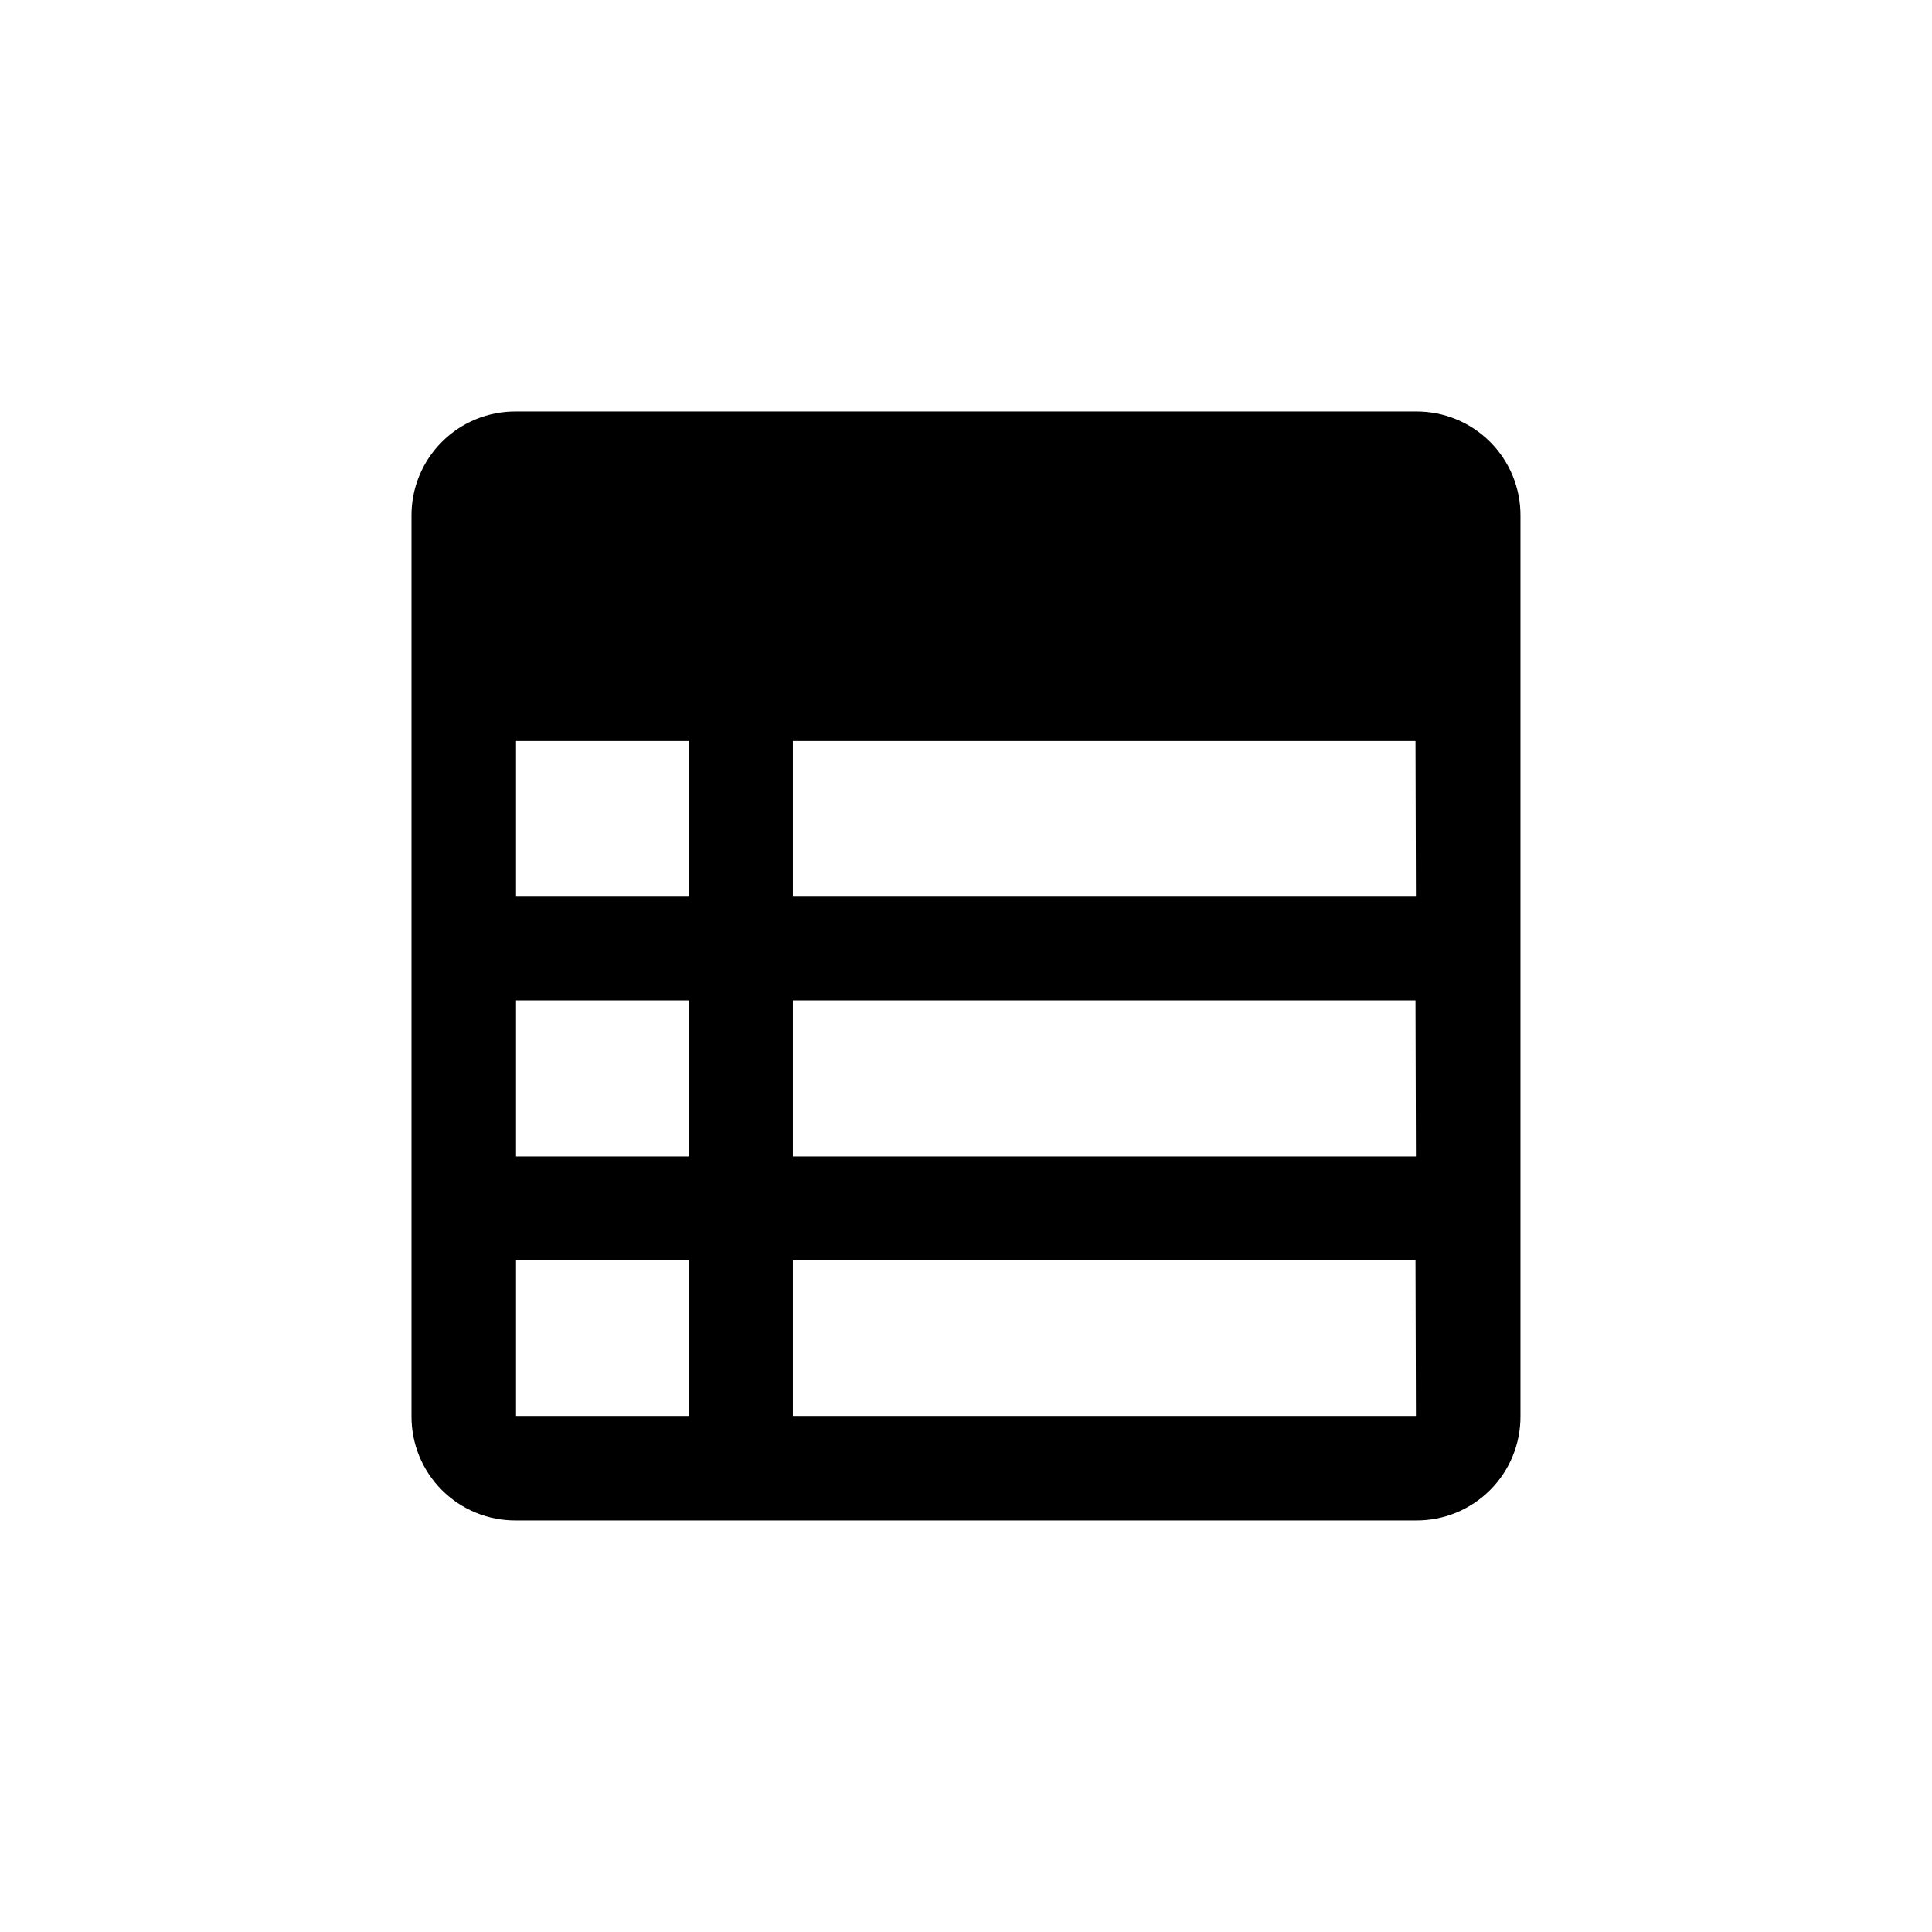
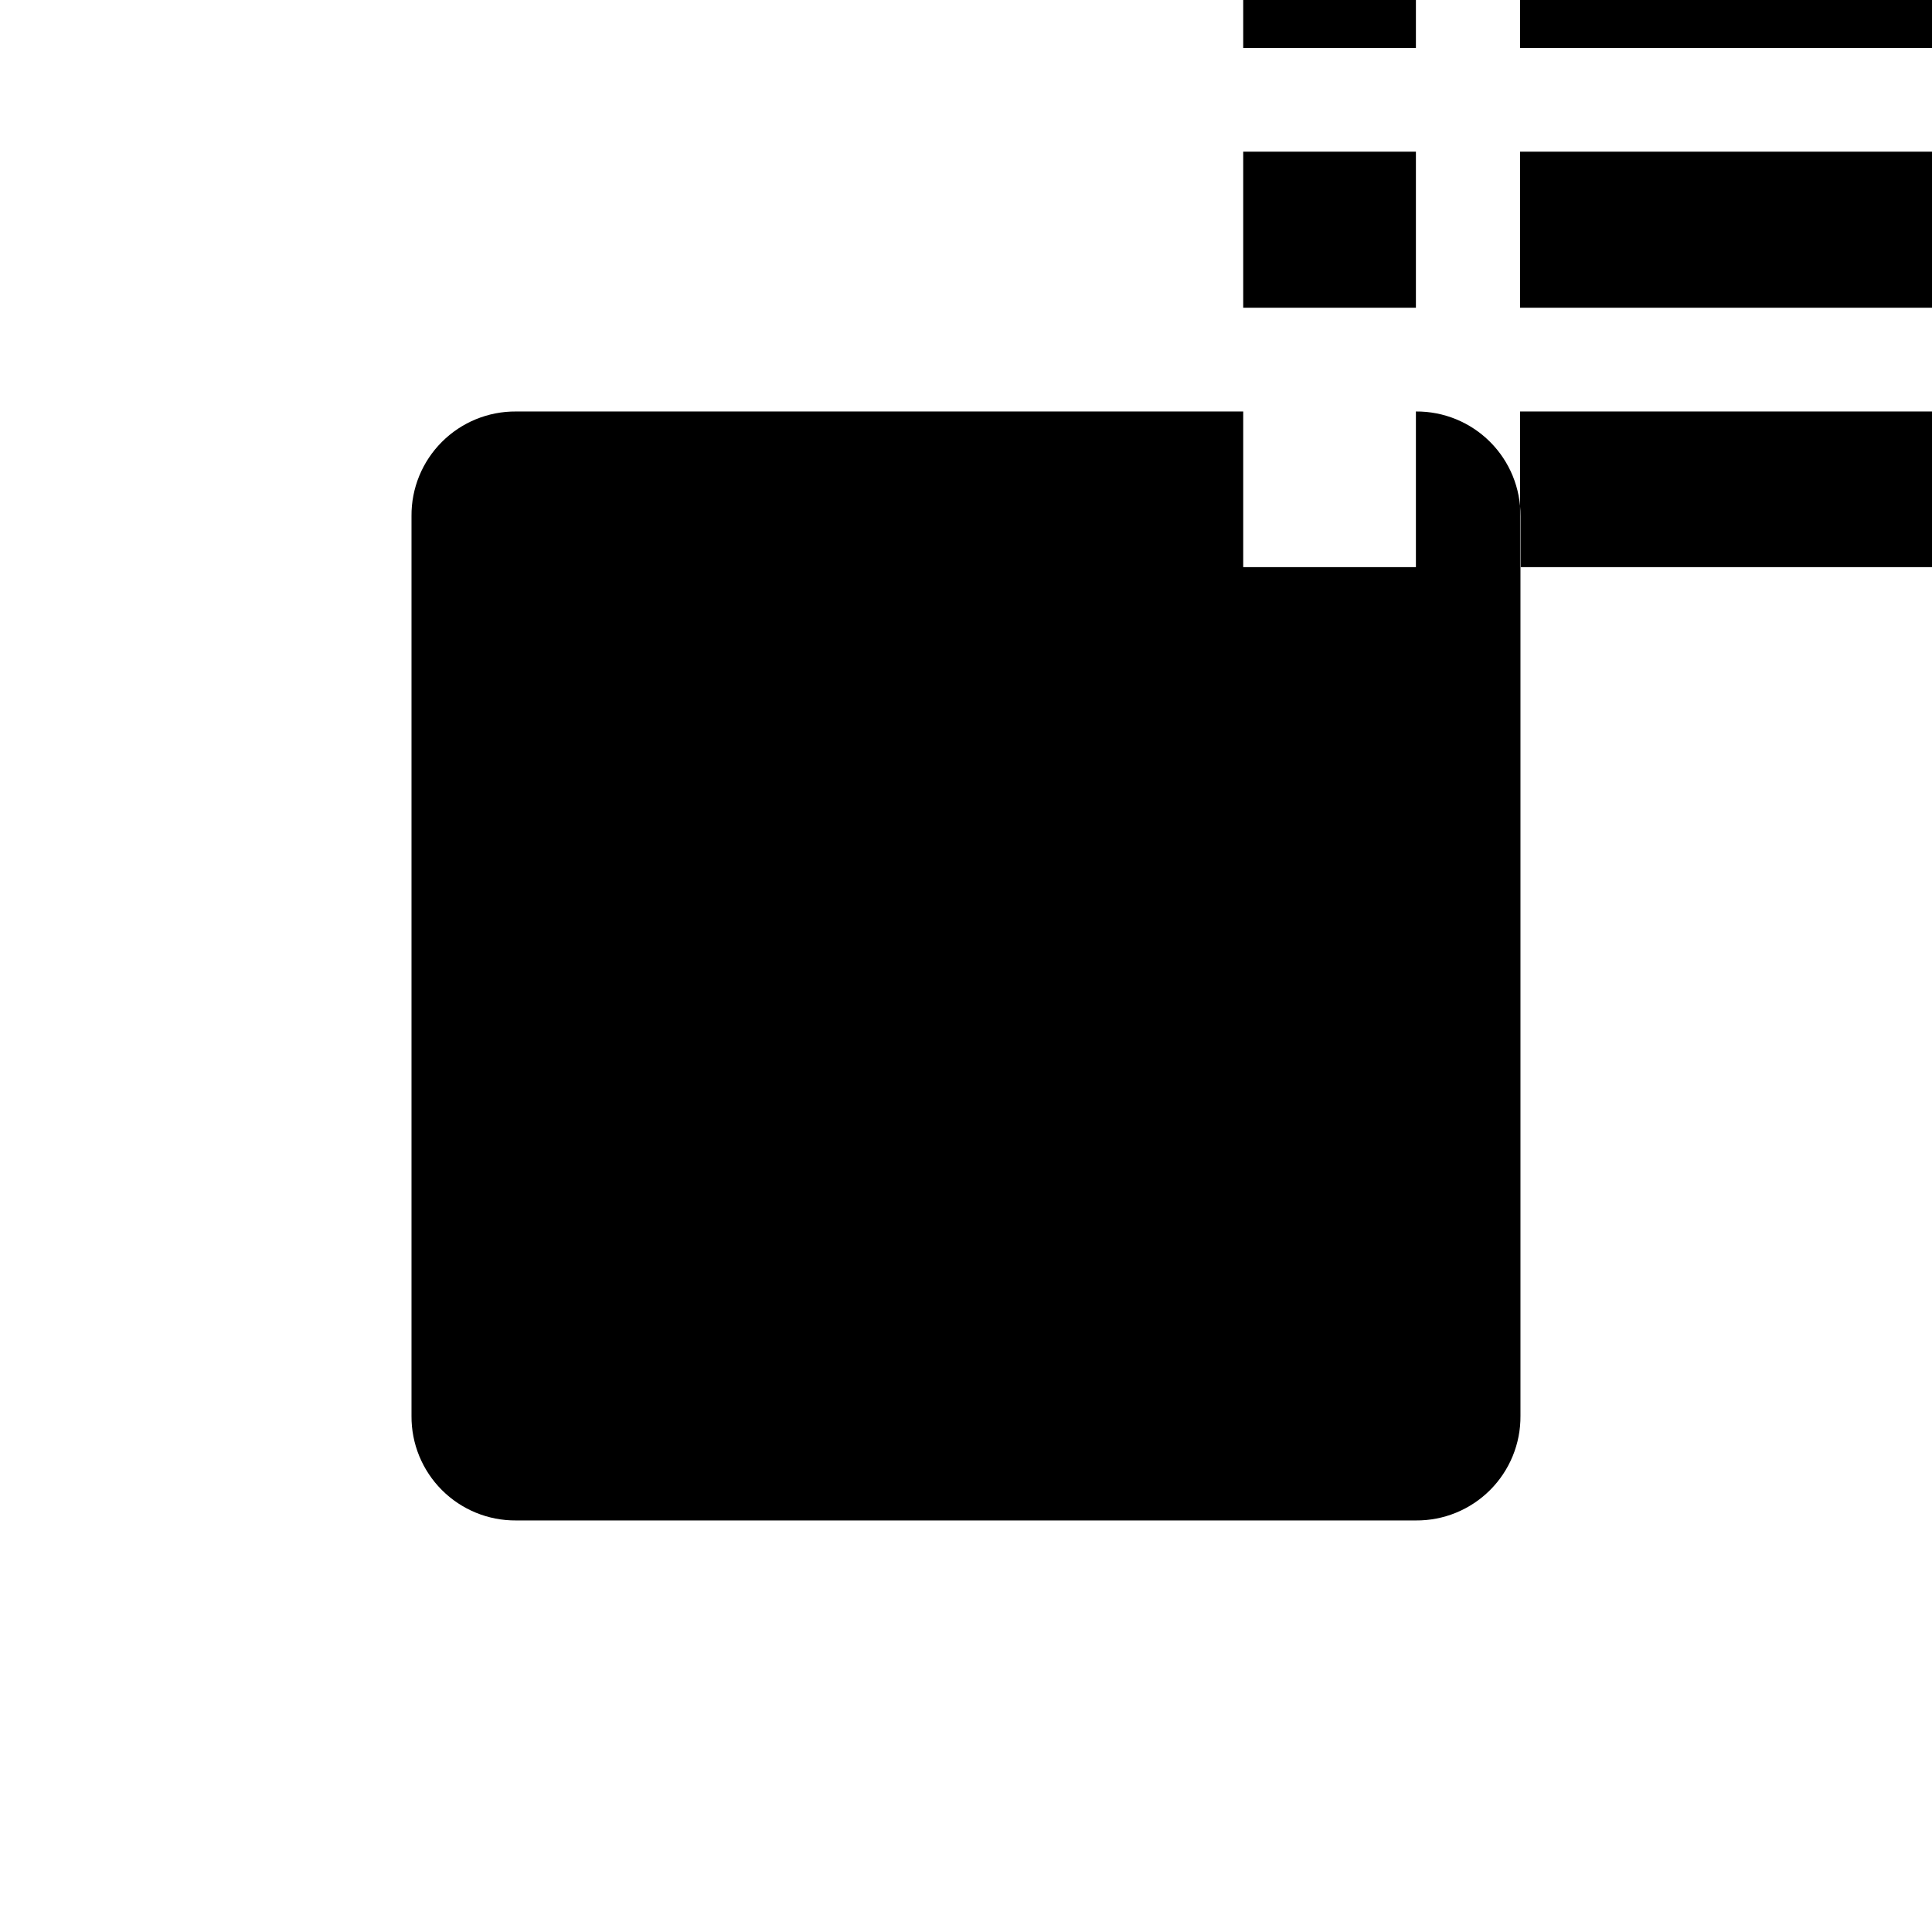
<svg xmlns="http://www.w3.org/2000/svg" fill="#000000" width="800px" height="800px" version="1.1" viewBox="144 144 512 512">
-   <path d="m519.23 253.05c7.367-0.059 14.445 2.844 19.656 8.055 5.207 5.207 8.109 12.289 8.051 19.652v238.47c0.059 7.367-2.844 14.445-8.051 19.656-5.211 5.207-12.289 8.109-19.656 8.051h-238.47c-7.363 0.059-14.445-2.844-19.652-8.051-5.211-5.211-8.113-12.289-8.055-19.656v-238.47c-0.059-7.363 2.844-14.445 8.055-19.652 5.207-5.211 12.289-8.113 19.652-8.055zm-192.71 224.93h-45.766v41.25h45.766zm192.6 0h-165v41.25h165.11zm-192.6-68.855h-45.766v41.355h45.766zm192.6 0h-165v41.355h165.11zm-192.6-68.746h-45.766v41.25l45.766-0.004zm192.6 0h-165v41.25l165.11-0.004z" />
+   <path d="m519.23 253.05c7.367-0.059 14.445 2.844 19.656 8.055 5.207 5.207 8.109 12.289 8.051 19.652v238.47c0.059 7.367-2.844 14.445-8.051 19.656-5.211 5.207-12.289 8.109-19.656 8.051h-238.47c-7.363 0.059-14.445-2.844-19.652-8.051-5.211-5.211-8.113-12.289-8.055-19.656v-238.47c-0.059-7.363 2.844-14.445 8.055-19.652 5.207-5.211 12.289-8.113 19.652-8.055zh-45.766v41.25h45.766zm192.6 0h-165v41.25h165.11zm-192.6-68.855h-45.766v41.355h45.766zm192.6 0h-165v41.355h165.11zm-192.6-68.746h-45.766v41.25l45.766-0.004zm192.6 0h-165v41.25l165.11-0.004z" />
</svg>